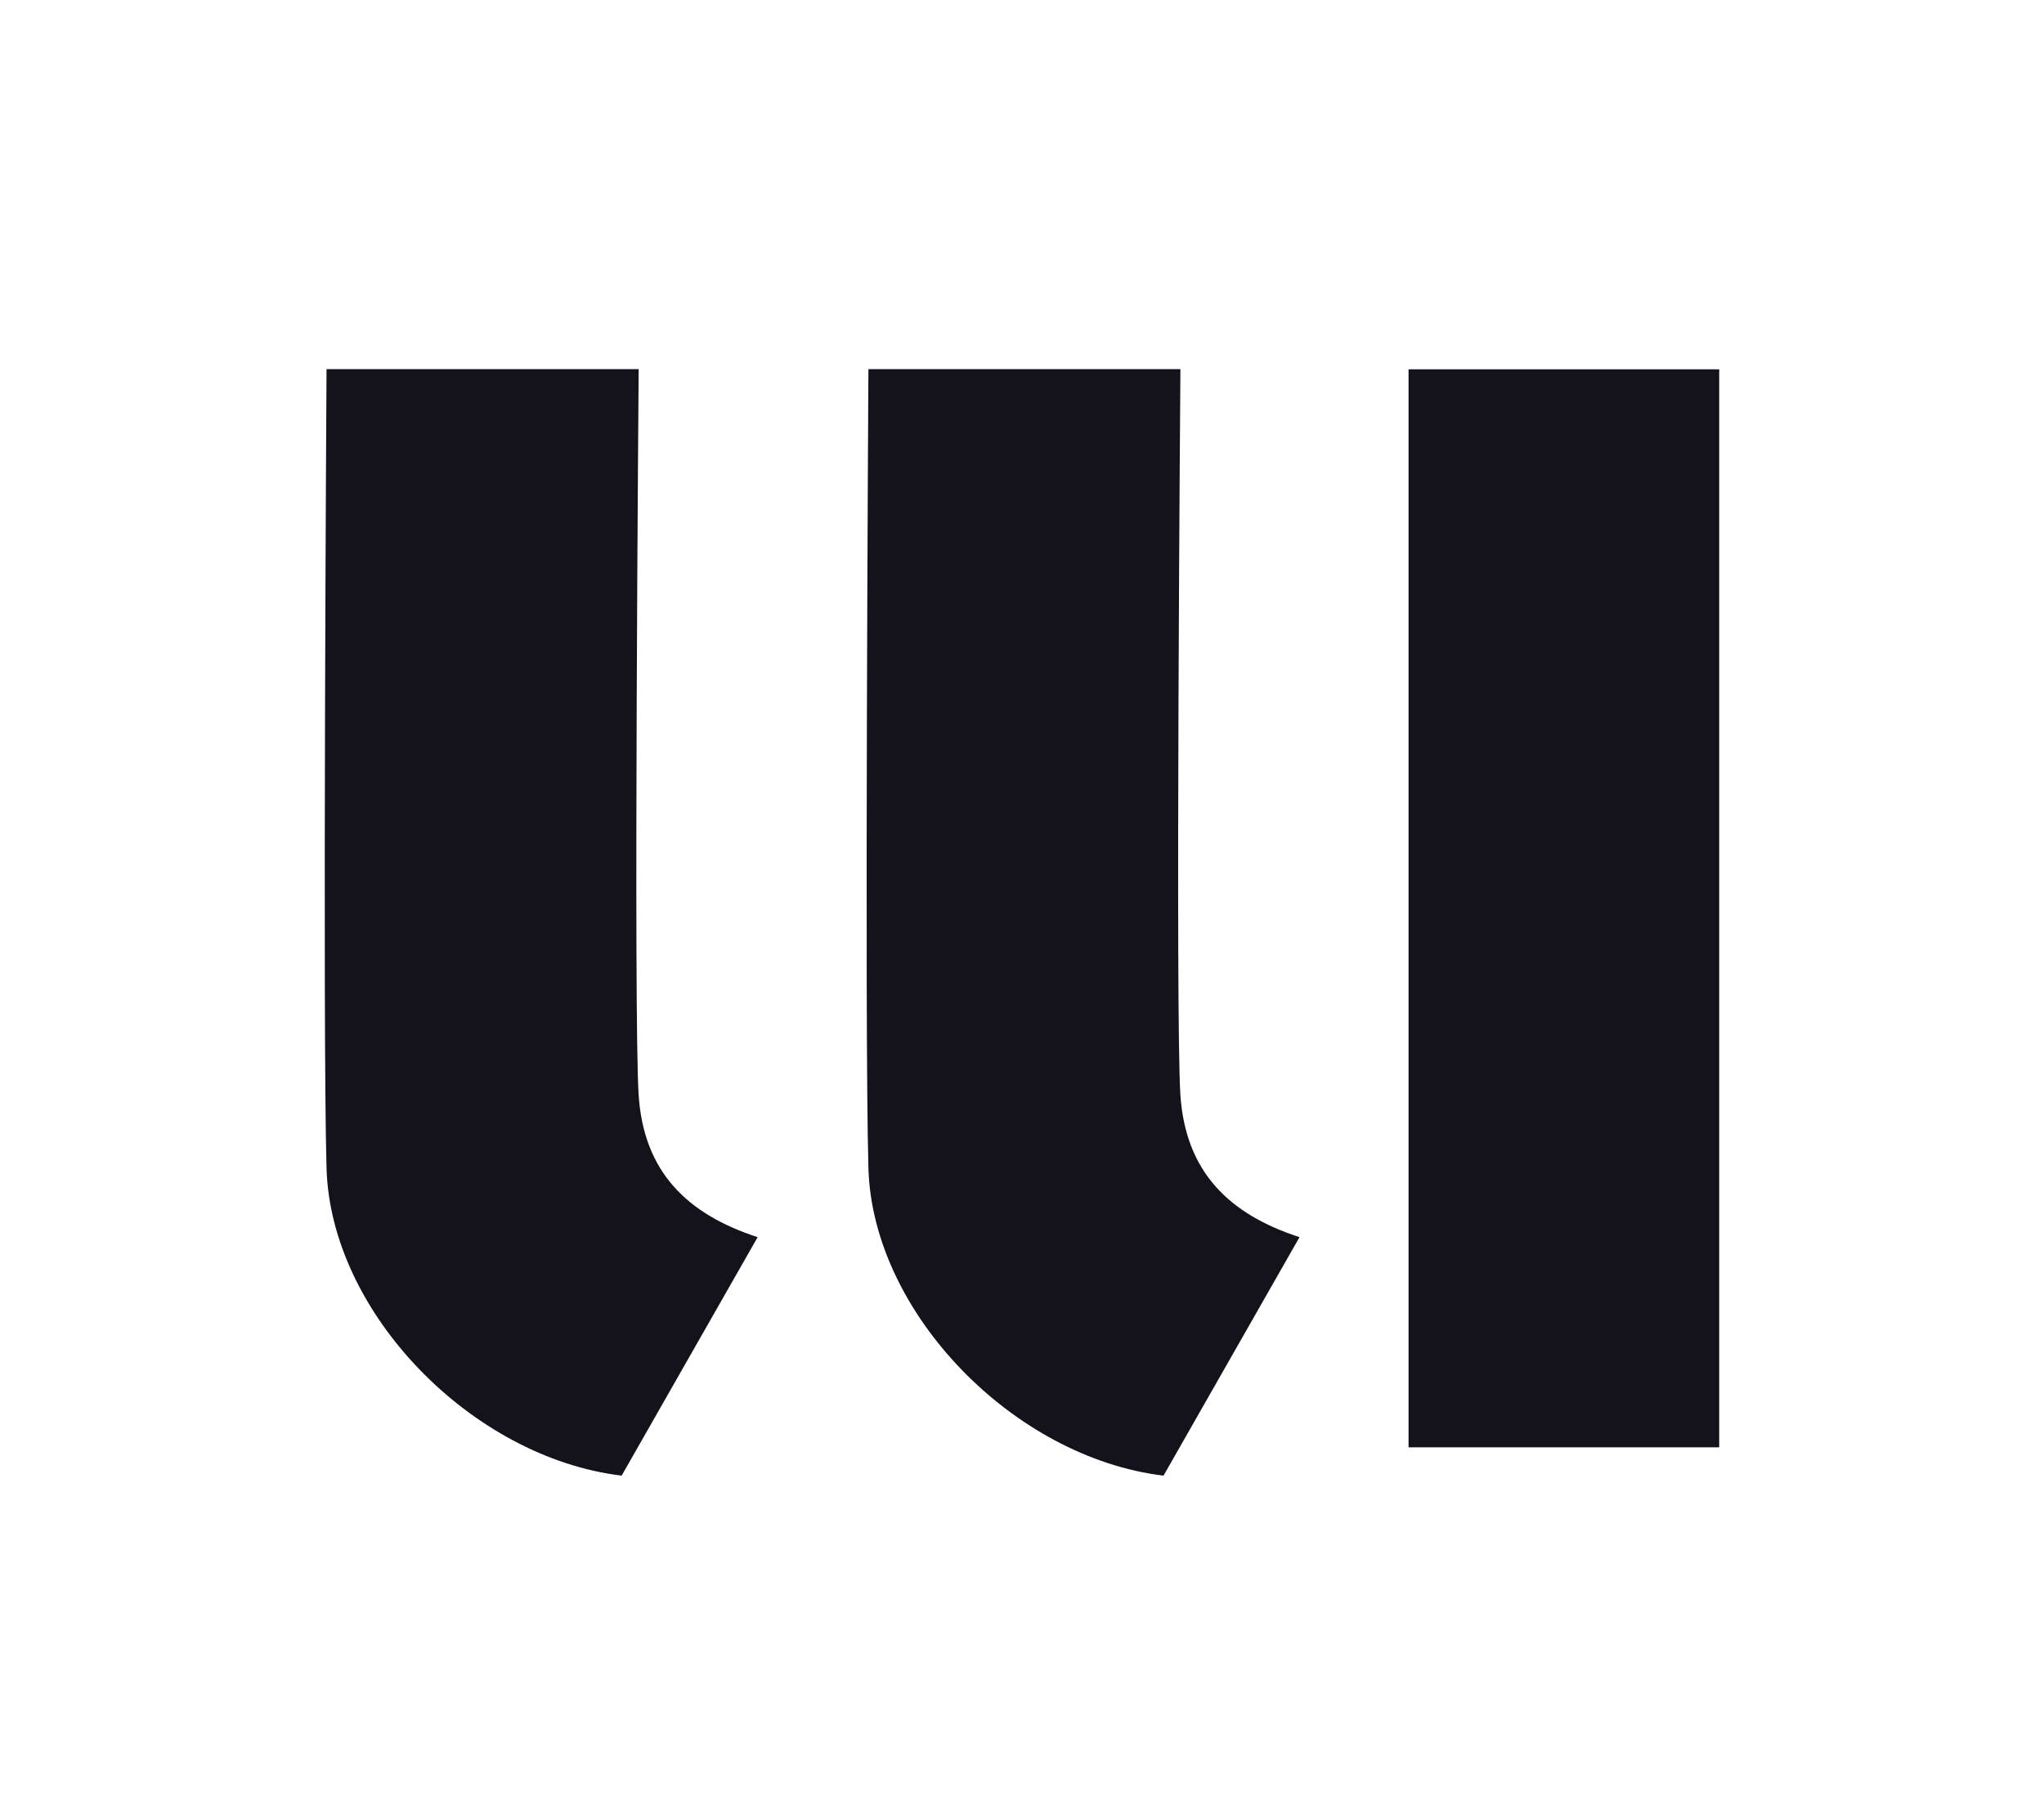
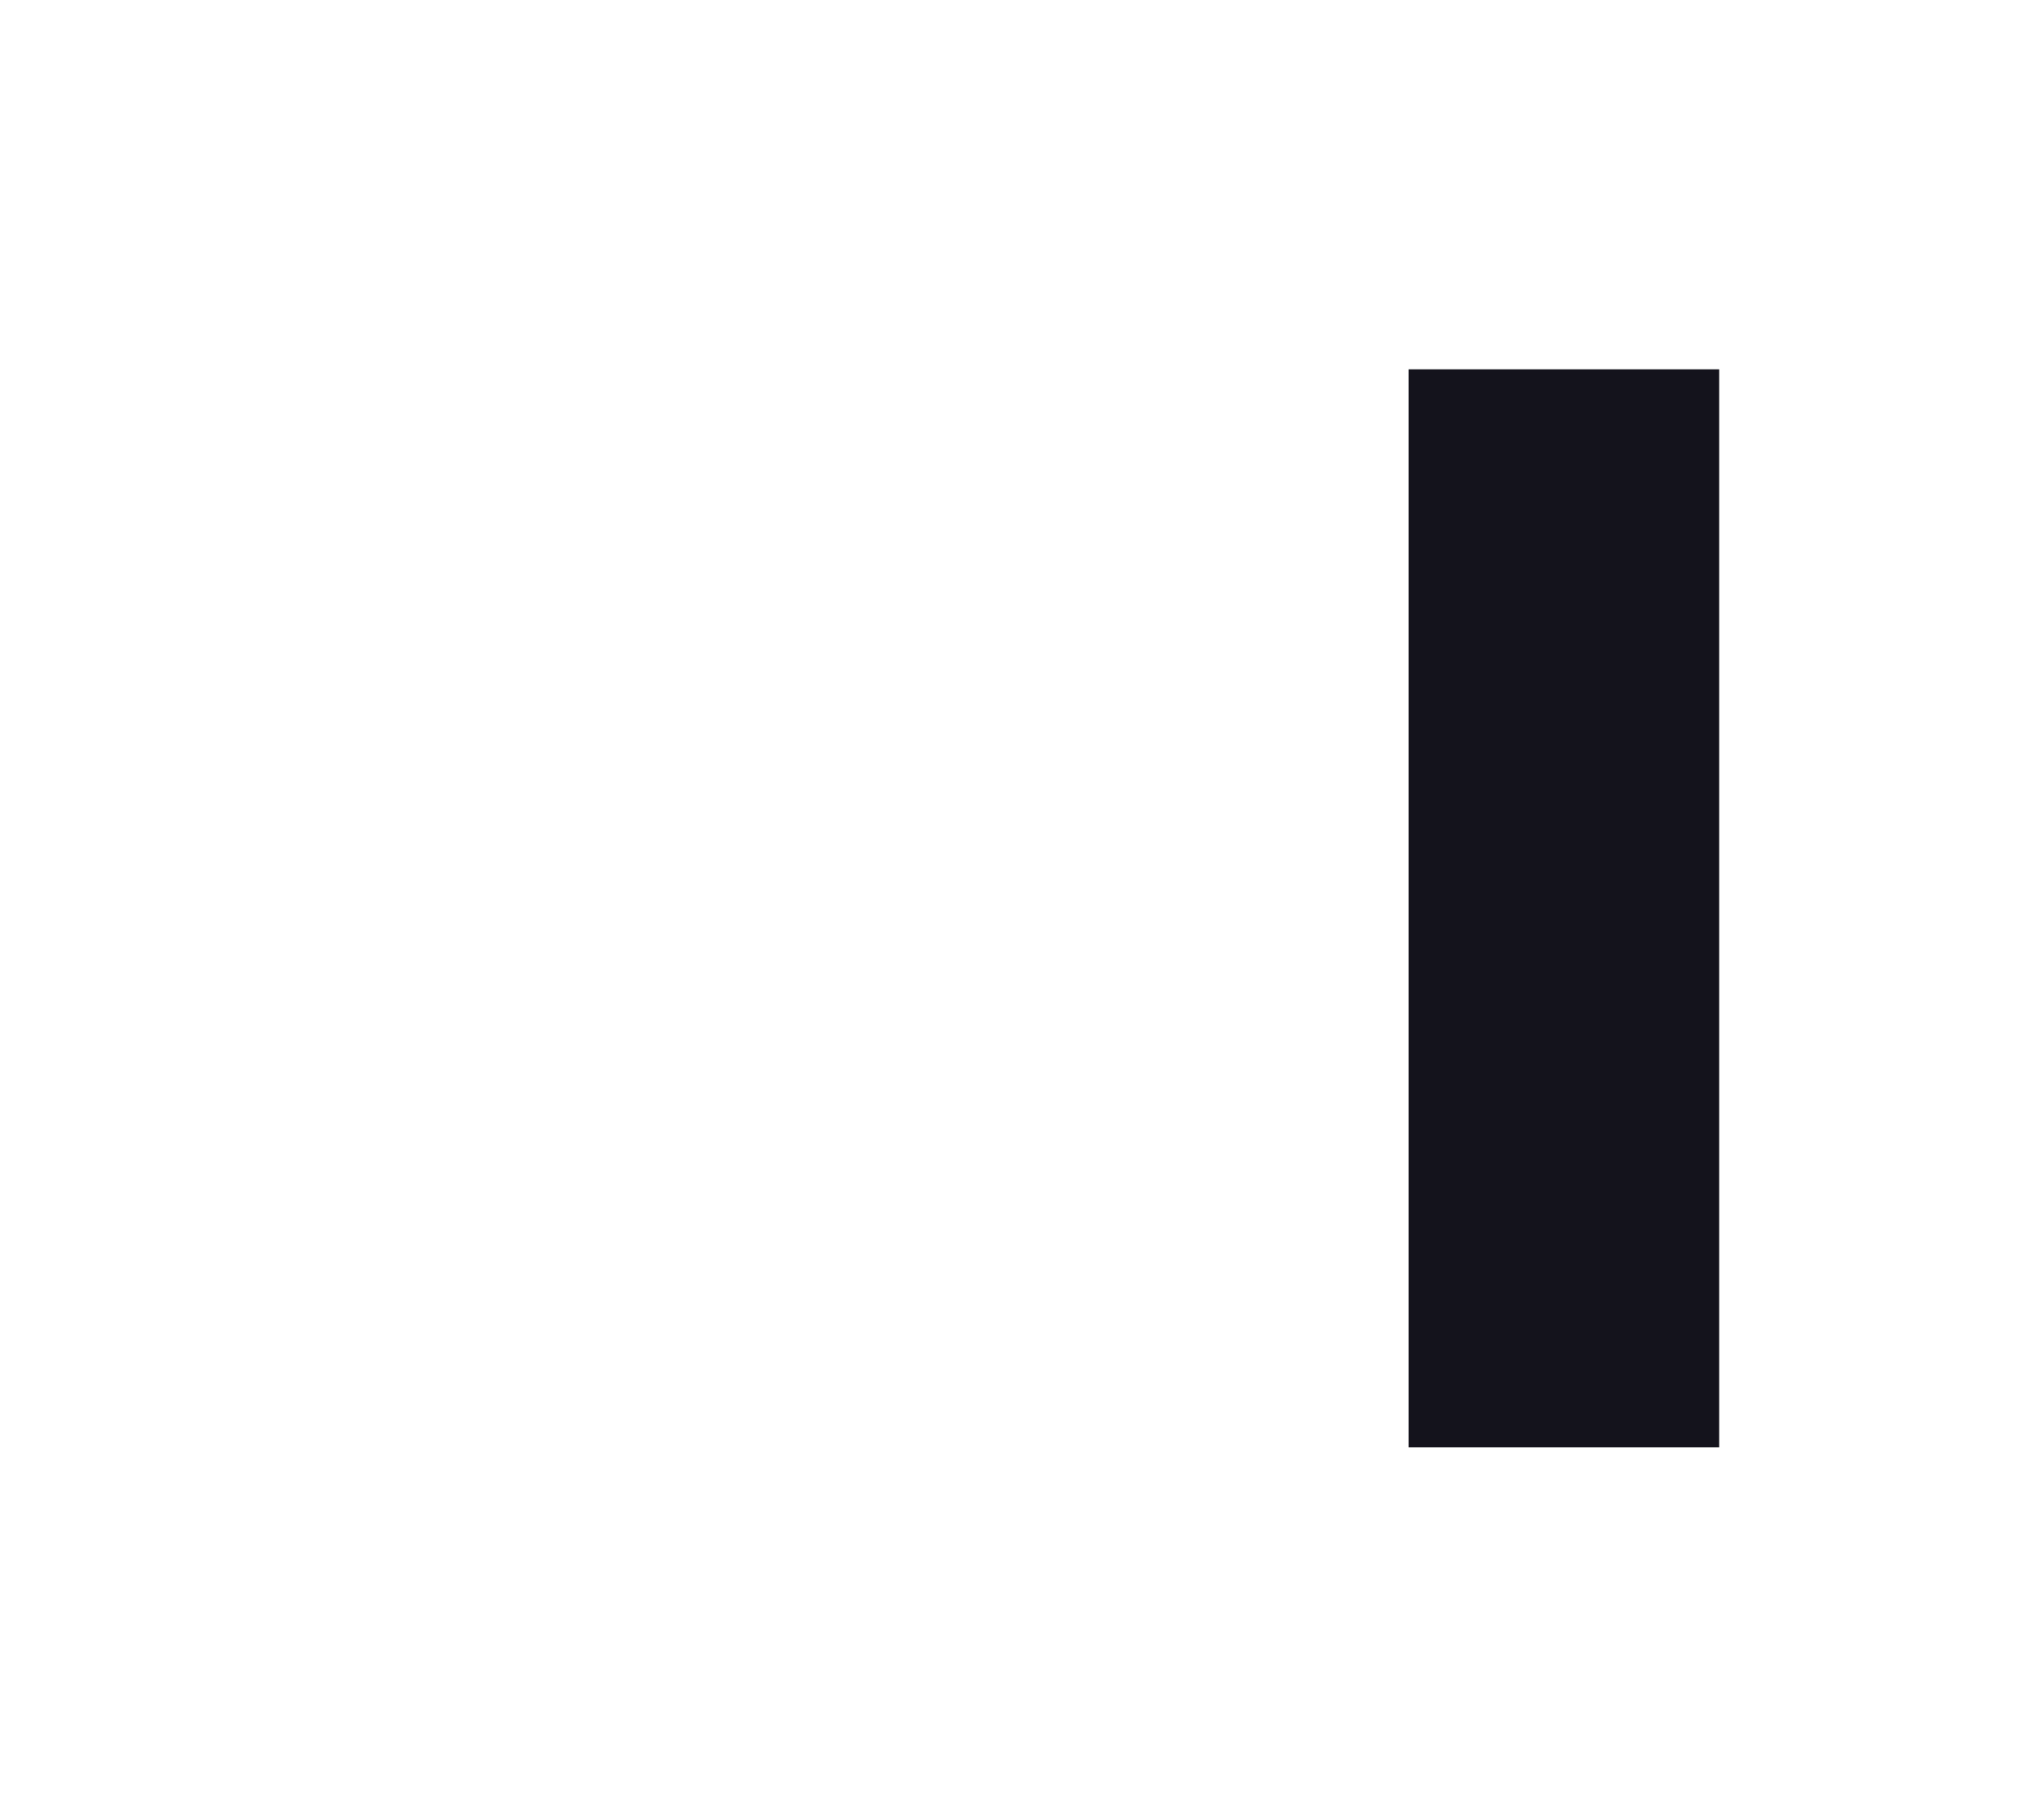
<svg xmlns="http://www.w3.org/2000/svg" data-bbox="15.252 17.34 65.493 51.972" viewBox="0 0 96 85" height="85" width="96" data-type="color">
  <g>
-     <path fill="#14131C" d="M55.44 51.446c-.24-3.603 0-34.106 0-34.106H40.787s-.189 30.868 0 37.527c.19 6.803 6.829 13.6 13.86 14.445l6.387-11.201c-3.307-1.077-5.348-3.062-5.594-6.665Z" data-color="1" />
-     <path fill="#14131C" d="M29.996 51.446c-.246-3.603 0-34.106 0-34.106h-14.66s-.188 30.868 0 37.527c.19 6.803 6.83 13.6 13.86 14.445l6.388-11.201c-3.308-1.077-5.349-3.062-5.588-6.665Z" data-color="1" />
-     <path fill="#14131C" d="M80.745 17.347h-14.59v50.635h14.59V17.347Z" data-color="1" />
+     <path fill="#14131C" d="M80.745 17.347h-14.59v50.635h14.59V17.347" data-color="1" />
  </g>
</svg>